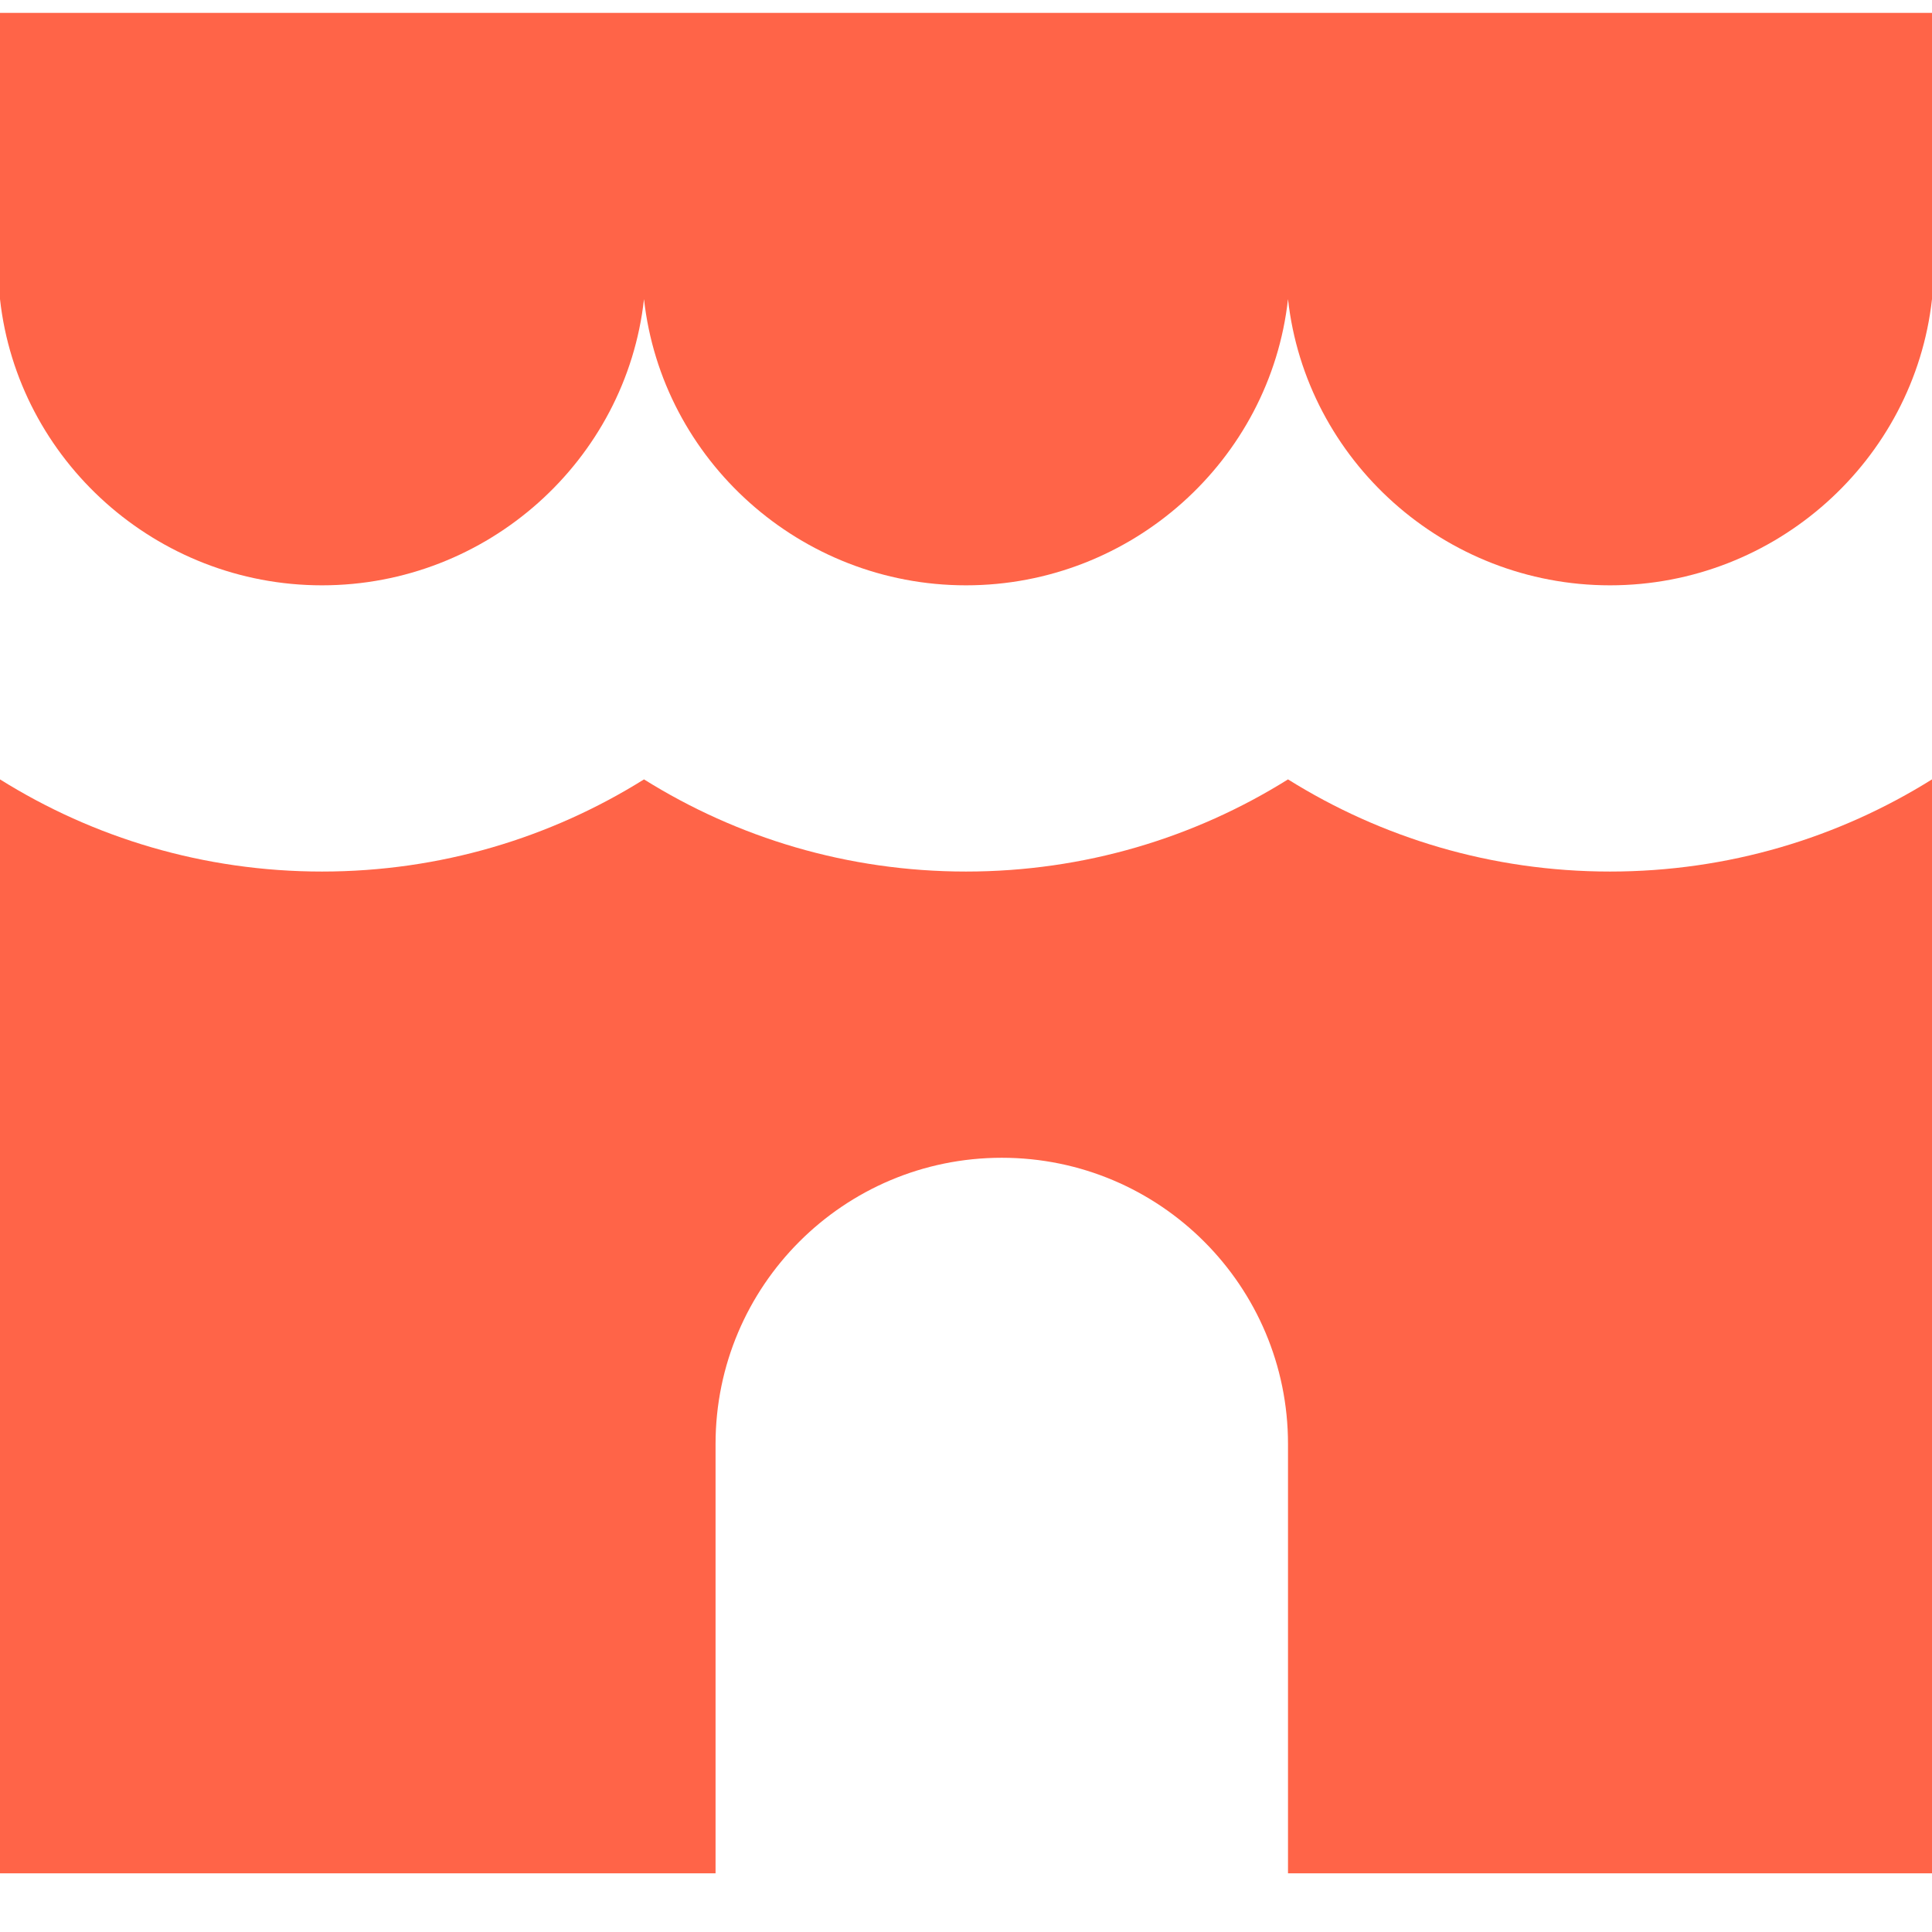
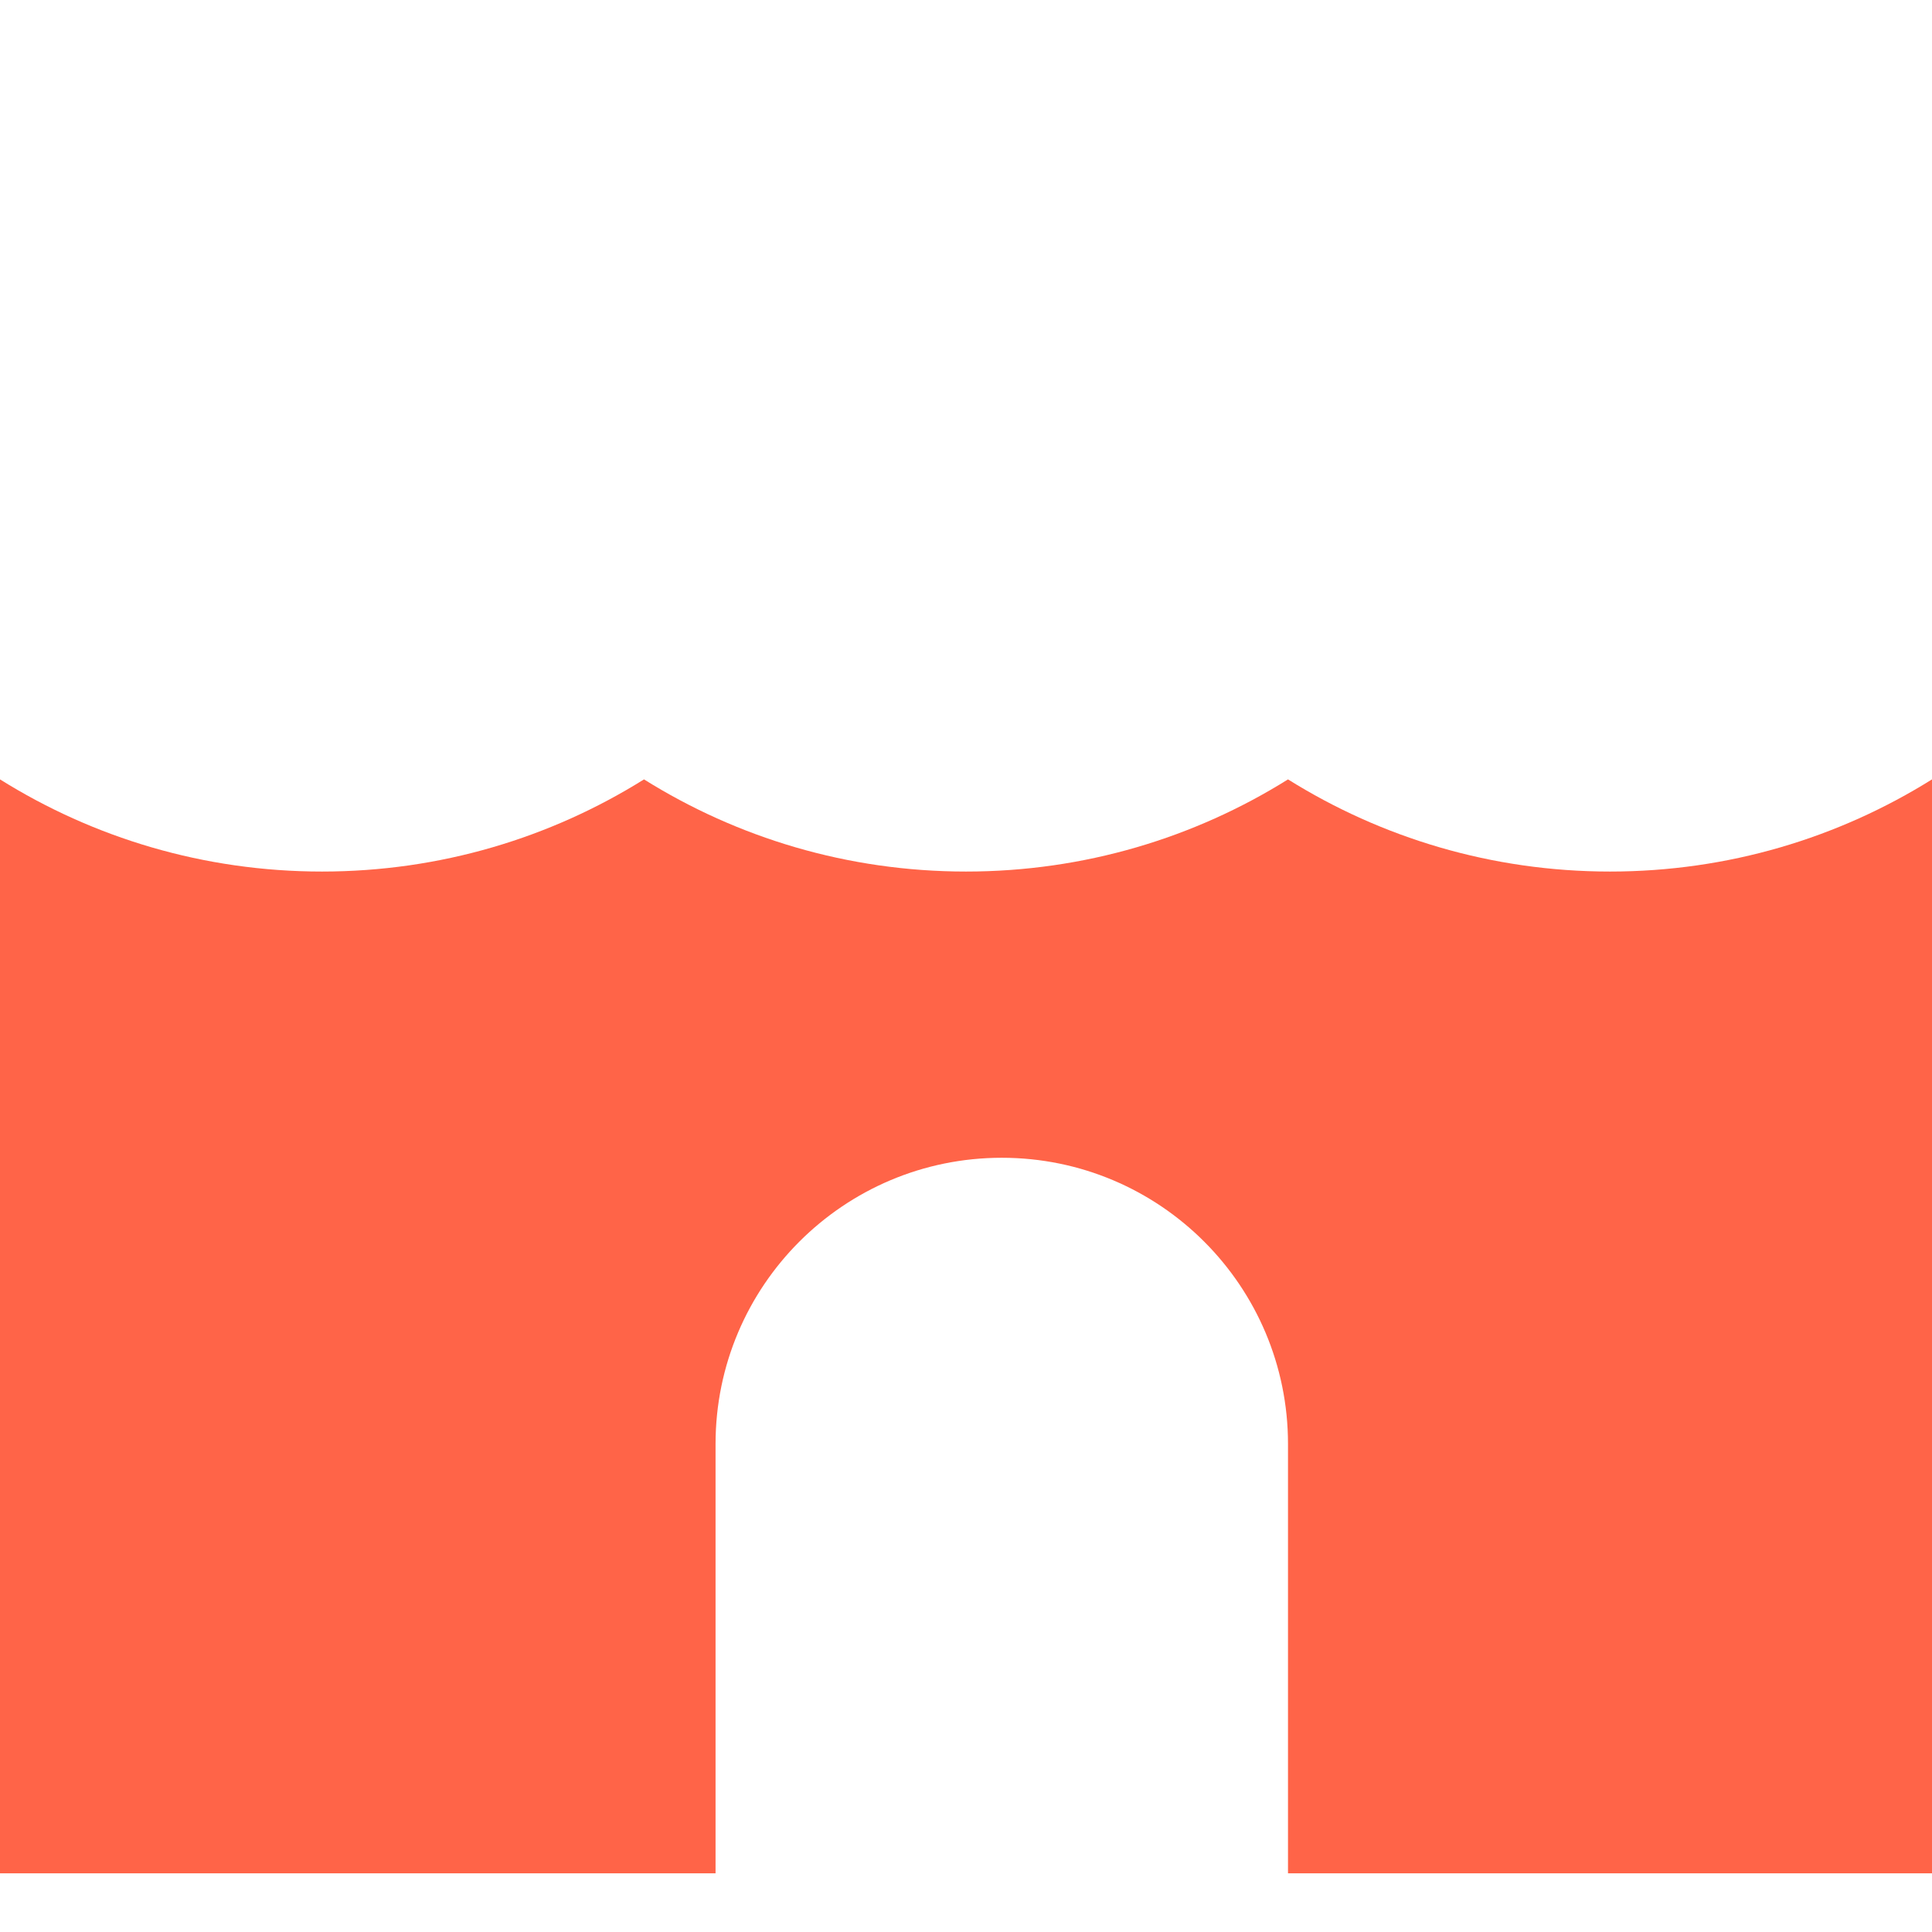
<svg xmlns="http://www.w3.org/2000/svg" width="27" height="27" viewBox="0 0 27 27" fill="none">
-   <path d="M0 4.18V0.18H27V4.18C26.751 6.43 24.816 8.18 22.5 8.18C20.184 8.18 18.249 6.43 18 4.18C17.751 6.43 15.816 8.18 13.5 8.18C11.184 8.18 9.249 6.43 9 4.18C8.751 6.43 6.816 8.18 4.5 8.18C2.184 8.18 0.249 6.43 0 4.18Z" fill="#FF6448" />
  <path d="M0 10.892V26.18H10V20.18C10 17.971 11.791 16.18 14 16.18C16.209 16.18 18 17.971 18 20.18V26.18H27V10.892C25.695 11.708 24.153 12.18 22.5 12.18C20.847 12.18 19.305 11.708 18 10.892C16.695 11.708 15.153 12.18 13.5 12.18C11.847 12.18 10.305 11.708 9 10.892C7.695 11.708 6.153 12.18 4.5 12.18C2.847 12.18 1.305 11.708 0 10.892Z" fill="#FF6448" />
</svg>